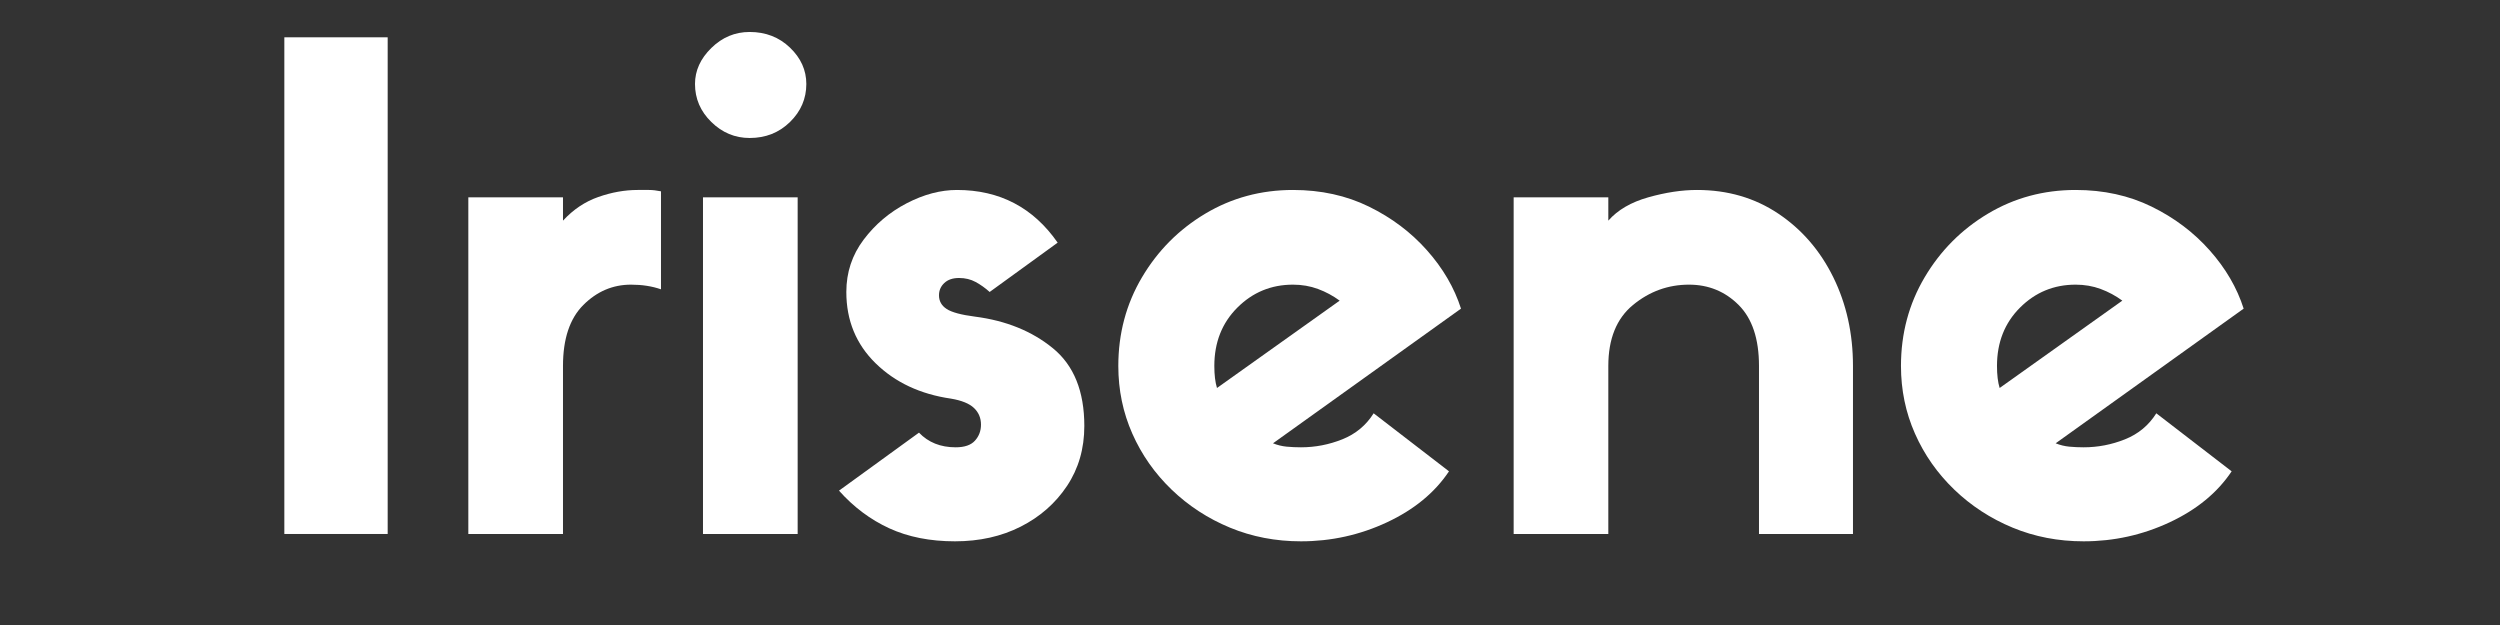
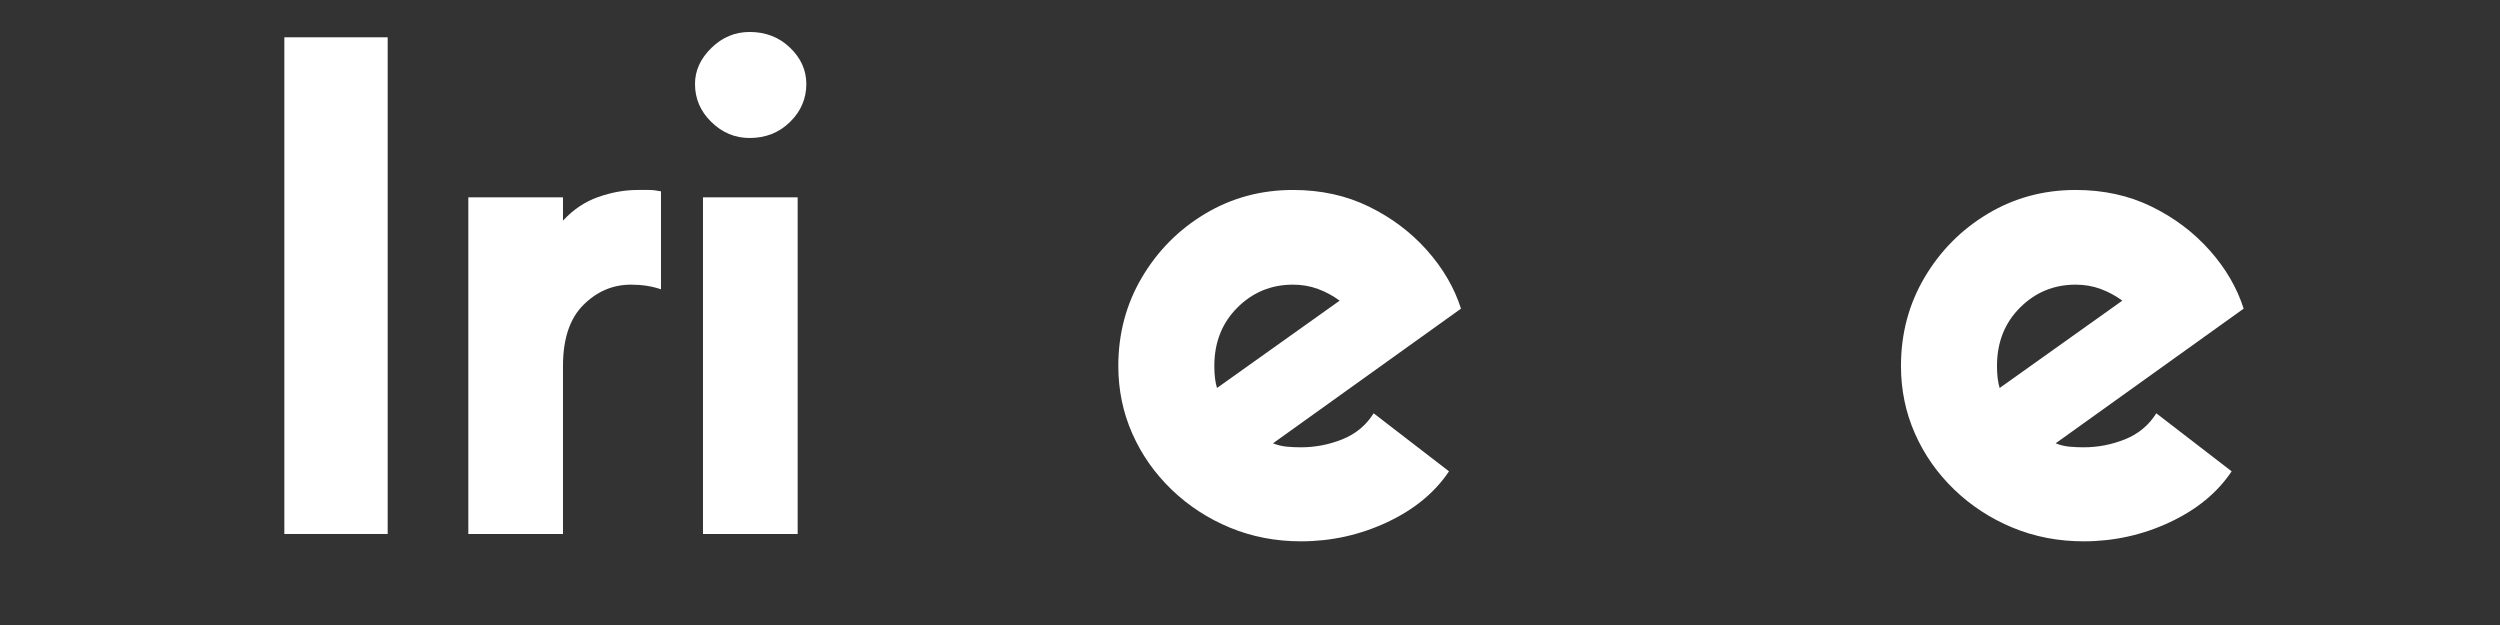
<svg xmlns="http://www.w3.org/2000/svg" version="1.0" preserveAspectRatio="xMidYMid meet" height="500" viewBox="0 0 1500 375" zoomAndPan="magnify" width="2000">
  <rect x="0" y="0" width="1500" height="375" fill="#333333" stroke="none" />
  <defs>
    <g />
  </defs>
  <g fill-opacity="1" fill="#ffffff">
    <g transform="translate(142.198, 320.386)">
      <g>
        <path d="M 90.406 -298 L 90.406 0 L 28.406 0 L 28.406 -298 Z M 90.406 -298" />
      </g>
    </g>
  </g>
  <g fill-opacity="1" fill="#ffffff">
    <g transform="translate(260.997, 320.386)">
      <g>
        <path d="M 135.594 -205.594 L 135.594 -146.797 C 130.258 -148.66 124.258 -149.594 117.594 -149.594 C 106.664 -149.594 97.133 -145.523 89 -137.391 C 80.863 -129.266 76.797 -117.066 76.797 -100.797 L 76.797 0 L 20 0 L 20 -202 L 76.797 -202 L 76.797 -188 C 82.93 -194.664 90 -199.398 98 -202.203 C 106 -205.004 113.863 -206.406 121.594 -206.406 C 124 -206.406 126.266 -206.406 128.391 -206.406 C 130.523 -206.406 132.926 -206.133 135.594 -205.594 Z M 135.594 -205.594" />
      </g>
    </g>
  </g>
  <g fill-opacity="1" fill="#ffffff">
    <g transform="translate(401.796, 320.386)">
      <g>
        <path d="M 48 -237.594 C 39.195 -237.594 31.531 -240.789 25 -247.188 C 18.469 -253.594 15.203 -261.195 15.203 -270 C 15.203 -278 18.469 -285.195 25 -291.594 C 31.531 -298 39.195 -301.203 48 -301.203 C 57.602 -301.203 65.672 -298.066 72.203 -291.797 C 78.734 -285.535 82 -278.27 82 -270 C 82 -261.195 78.734 -253.594 72.203 -247.188 C 65.672 -240.789 57.602 -237.594 48 -237.594 Z M 76.797 -202 L 76.797 0 L 20 0 L 20 -202 Z M 76.797 -202" />
      </g>
    </g>
  </g>
  <g fill-opacity="1" fill="#ffffff">
    <g transform="translate(498.595, 320.386)">
      <g>
-         <path d="M 72 -81.203 C 53.602 -83.867 38.535 -90.93 26.797 -102.391 C 15.066 -113.859 9.203 -128.129 9.203 -145.203 C 9.203 -156.93 12.664 -167.395 19.594 -176.594 C 26.531 -185.801 35.129 -193.07 45.391 -198.406 C 55.66 -203.738 65.727 -206.406 75.594 -206.406 C 101.195 -206.406 121.332 -195.867 136 -174.797 L 95.203 -145.203 C 92.535 -147.598 89.734 -149.594 86.797 -151.188 C 83.867 -152.789 80.535 -153.594 76.797 -153.594 C 73.066 -153.594 70.133 -152.594 68 -150.594 C 65.863 -148.594 64.797 -146.129 64.797 -143.203 C 64.797 -139.734 66.328 -137 69.391 -135 C 72.461 -133 78.133 -131.469 86.406 -130.406 C 105.07 -128 120.672 -121.66 133.203 -111.391 C 145.734 -101.129 152 -85.598 152 -64.797 C 152 -51.203 148.531 -39.203 141.594 -28.797 C 134.664 -18.398 125.398 -10.266 113.797 -4.391 C 102.203 1.473 89.07 4.406 74.406 4.406 C 59.469 4.406 46.332 1.805 35 -3.391 C 23.664 -8.598 13.598 -16.133 4.797 -26 L 52.797 -60.797 C 58.398 -54.93 65.734 -52 74.797 -52 C 80.129 -52 83.992 -53.332 86.391 -56 C 88.797 -58.664 90 -61.863 90 -65.594 C 90 -69.594 88.598 -72.926 85.797 -75.594 C 82.992 -78.258 78.395 -80.129 72 -81.203 Z M 72 -81.203" />
-       </g>
+         </g>
    </g>
  </g>
  <g fill-opacity="1" fill="#ffffff">
    <g transform="translate(659.394, 320.386)">
      <g>
        <path d="M 164.797 -72.406 L 210 -37.594 C 201.469 -24.801 189.066 -14.602 172.797 -7 C 156.535 0.602 139.336 4.406 121.203 4.406 C 106.004 4.406 91.801 1.672 78.594 -3.797 C 65.395 -9.266 53.727 -16.863 43.594 -26.594 C 33.469 -36.332 25.602 -47.535 20 -60.203 C 14.395 -72.867 11.594 -86.398 11.594 -100.797 C 11.594 -120.266 16.328 -138 25.797 -154 C 35.266 -170 47.93 -182.734 63.797 -192.203 C 79.66 -201.672 97.195 -206.406 116.406 -206.406 C 133.195 -206.406 148.395 -203.07 162 -196.406 C 175.602 -189.738 187.203 -181.004 196.797 -170.203 C 206.398 -159.398 213.203 -147.734 217.203 -135.203 L 104.406 -54.406 C 107.07 -53.332 109.801 -52.66 112.594 -52.391 C 115.395 -52.129 118.266 -52 121.203 -52 C 129.734 -52 138 -53.598 146 -56.797 C 154 -59.992 160.266 -65.195 164.797 -72.406 Z M 69.203 -100.797 C 69.203 -95.461 69.734 -91.062 70.797 -87.594 L 144.406 -140 C 140.406 -142.938 136.07 -145.27 131.406 -147 C 126.738 -148.727 121.738 -149.594 116.406 -149.594 C 103.332 -149.594 92.195 -144.992 83 -135.797 C 73.801 -126.598 69.203 -114.93 69.203 -100.797 Z M 69.203 -100.797" />
      </g>
    </g>
  </g>
  <g fill-opacity="1" fill="#ffffff">
    <g transform="translate(888.192, 320.386)">
      <g>
-         <path d="M 223.594 -100.797 L 223.594 0 L 167.203 0 L 167.203 -100.797 C 167.203 -117.066 163.133 -129.266 155 -137.391 C 146.863 -145.523 136.93 -149.594 125.203 -149.594 C 112.672 -149.594 101.469 -145.523 91.594 -137.391 C 81.727 -129.266 76.797 -117.066 76.797 -100.797 L 76.797 0 L 20 0 L 20 -202 L 76.797 -202 L 76.797 -188 C 82.398 -194.395 90.398 -199.062 100.797 -202 C 111.203 -204.938 120.938 -206.406 130 -206.406 C 148.395 -206.406 164.66 -201.672 178.797 -192.203 C 192.93 -182.734 203.93 -170 211.797 -154 C 219.66 -138 223.594 -120.266 223.594 -100.797 Z M 223.594 -100.797" />
-       </g>
+         </g>
    </g>
  </g>
  <g fill-opacity="1" fill="#ffffff">
    <g transform="translate(1128.99, 320.386)">
      <g>
        <path d="M 164.797 -72.406 L 210 -37.594 C 201.469 -24.801 189.066 -14.602 172.797 -7 C 156.535 0.602 139.336 4.406 121.203 4.406 C 106.004 4.406 91.801 1.672 78.594 -3.797 C 65.395 -9.266 53.727 -16.863 43.594 -26.594 C 33.469 -36.332 25.602 -47.535 20 -60.203 C 14.395 -72.867 11.594 -86.398 11.594 -100.797 C 11.594 -120.266 16.328 -138 25.797 -154 C 35.266 -170 47.93 -182.734 63.797 -192.203 C 79.66 -201.672 97.195 -206.406 116.406 -206.406 C 133.195 -206.406 148.395 -203.07 162 -196.406 C 175.602 -189.738 187.203 -181.004 196.797 -170.203 C 206.398 -159.398 213.203 -147.734 217.203 -135.203 L 104.406 -54.406 C 107.07 -53.332 109.801 -52.66 112.594 -52.391 C 115.395 -52.129 118.266 -52 121.203 -52 C 129.734 -52 138 -53.598 146 -56.797 C 154 -59.992 160.266 -65.195 164.797 -72.406 Z M 69.203 -100.797 C 69.203 -95.461 69.734 -91.062 70.797 -87.594 L 144.406 -140 C 140.406 -142.938 136.07 -145.27 131.406 -147 C 126.738 -148.727 121.738 -149.594 116.406 -149.594 C 103.332 -149.594 92.195 -144.992 83 -135.797 C 73.801 -126.598 69.203 -114.93 69.203 -100.797 Z M 69.203 -100.797" />
      </g>
    </g>
  </g>
</svg>